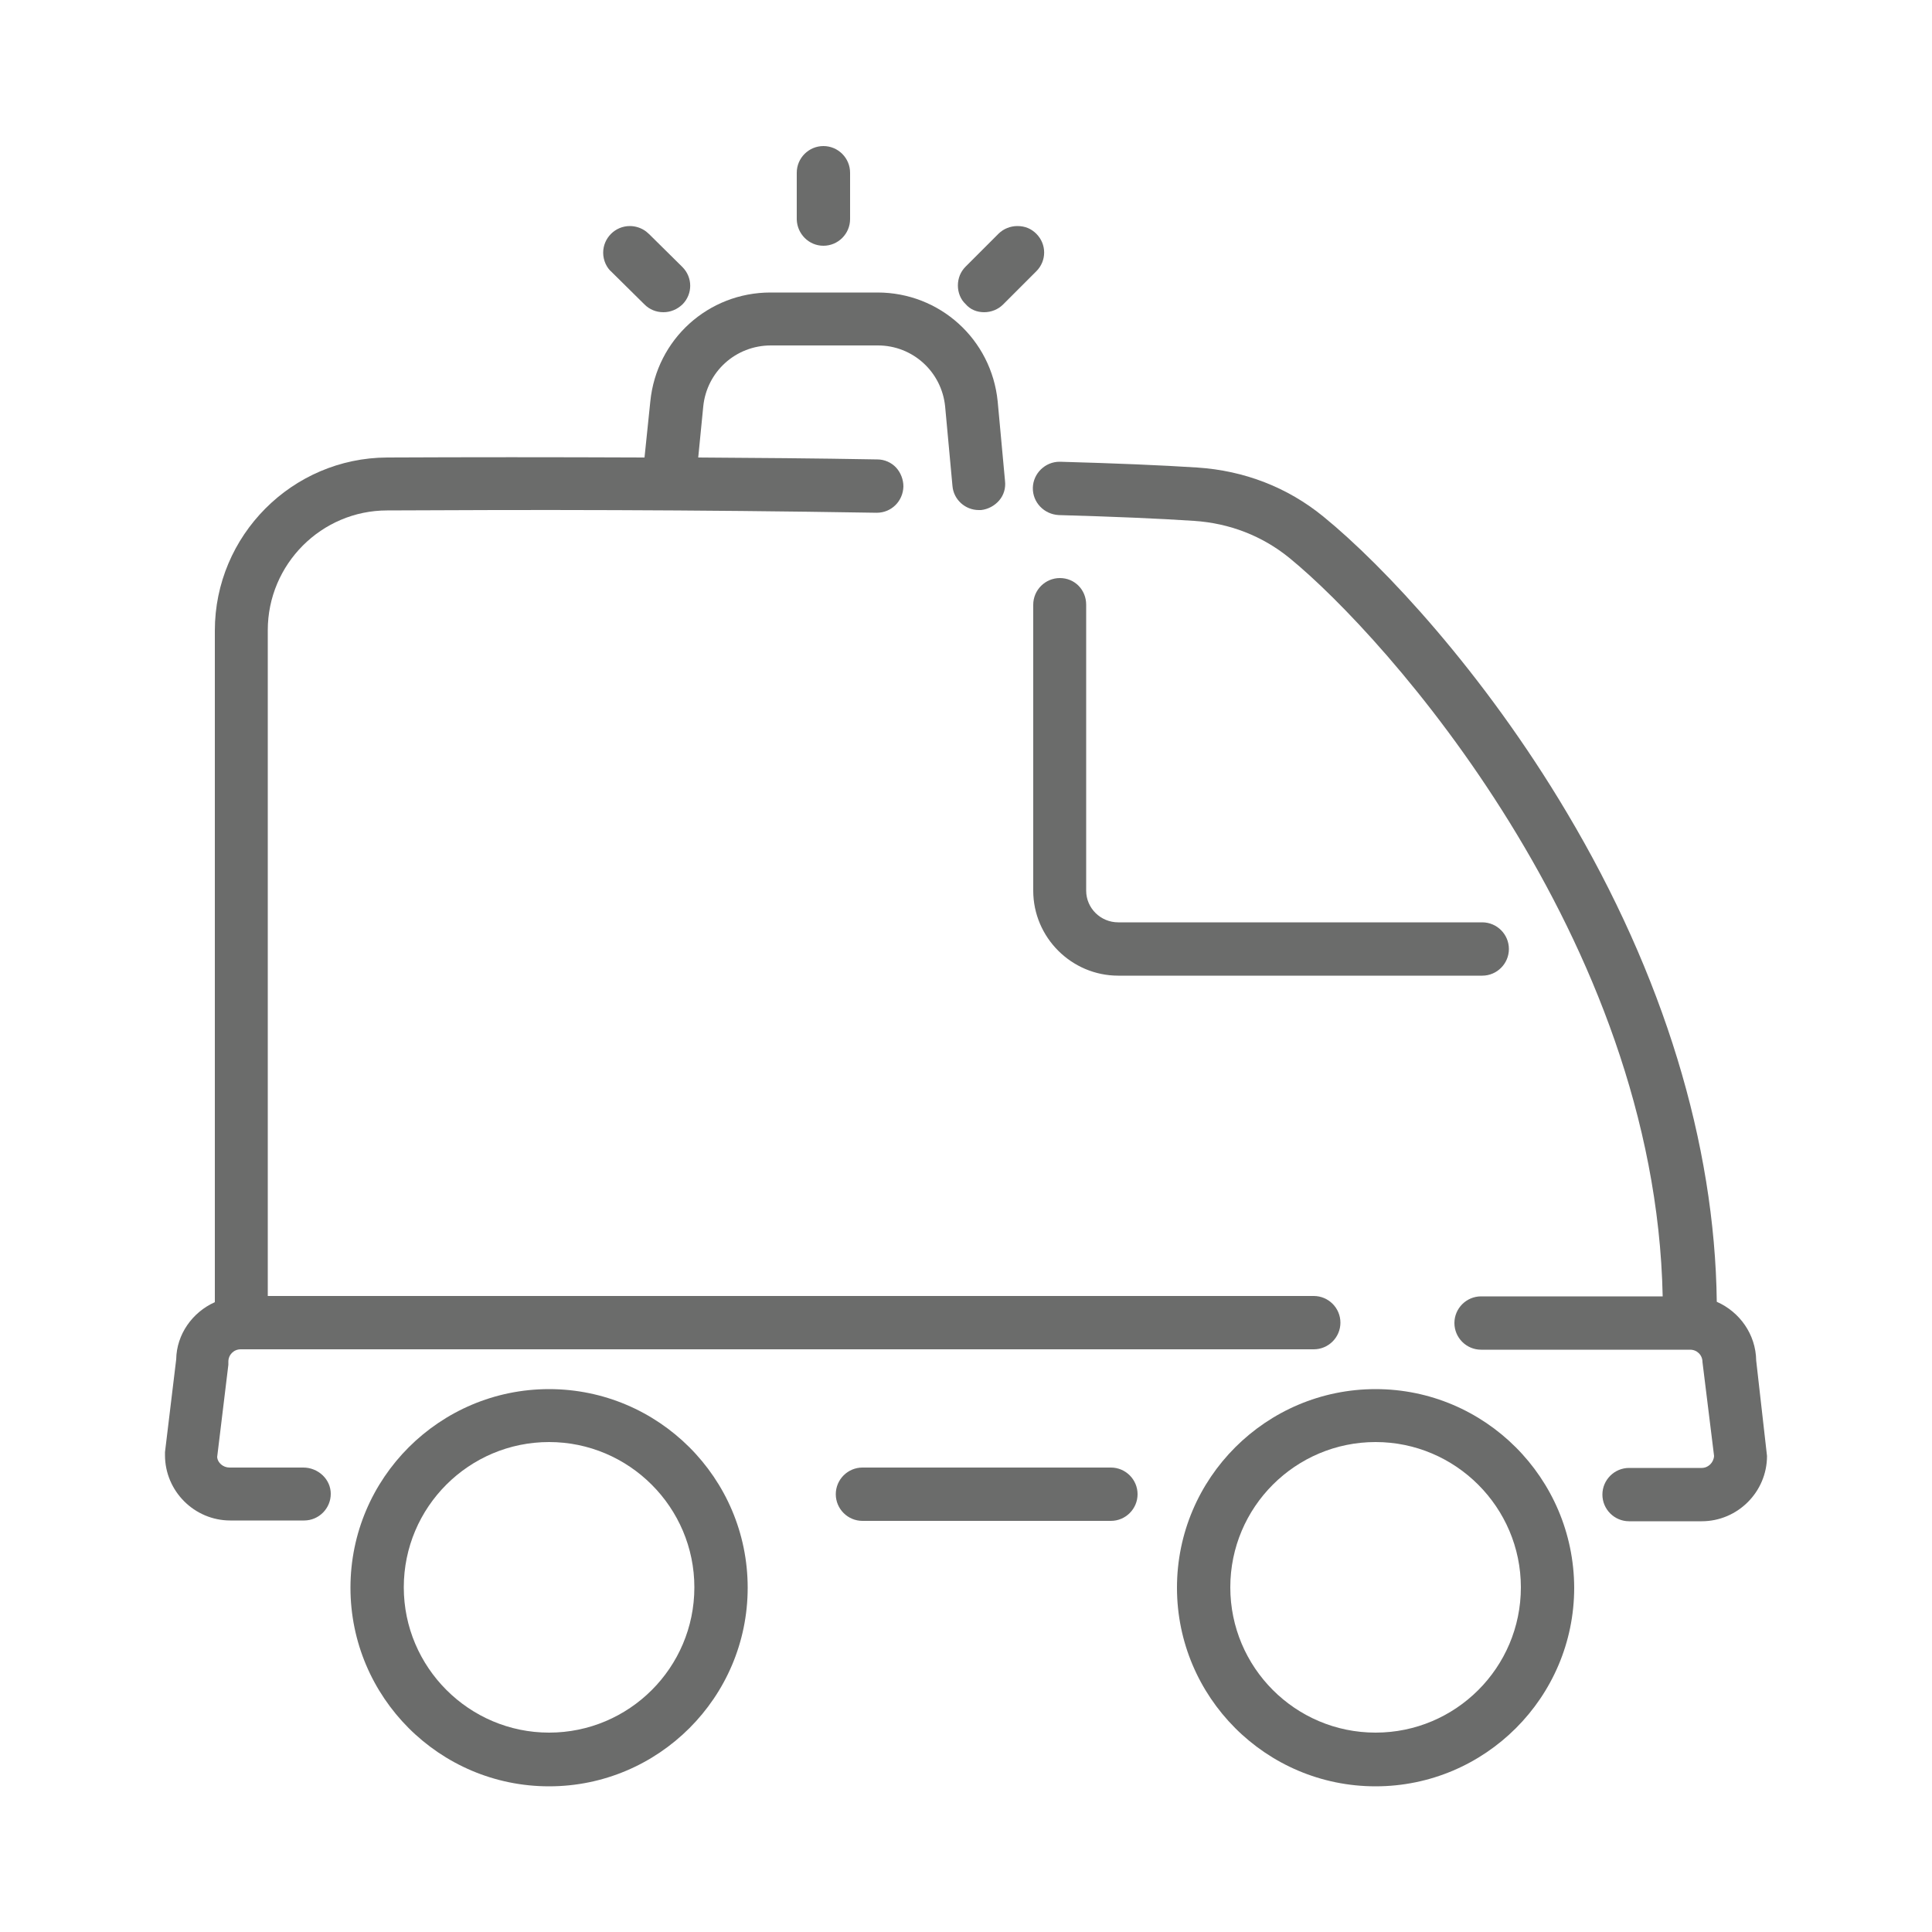
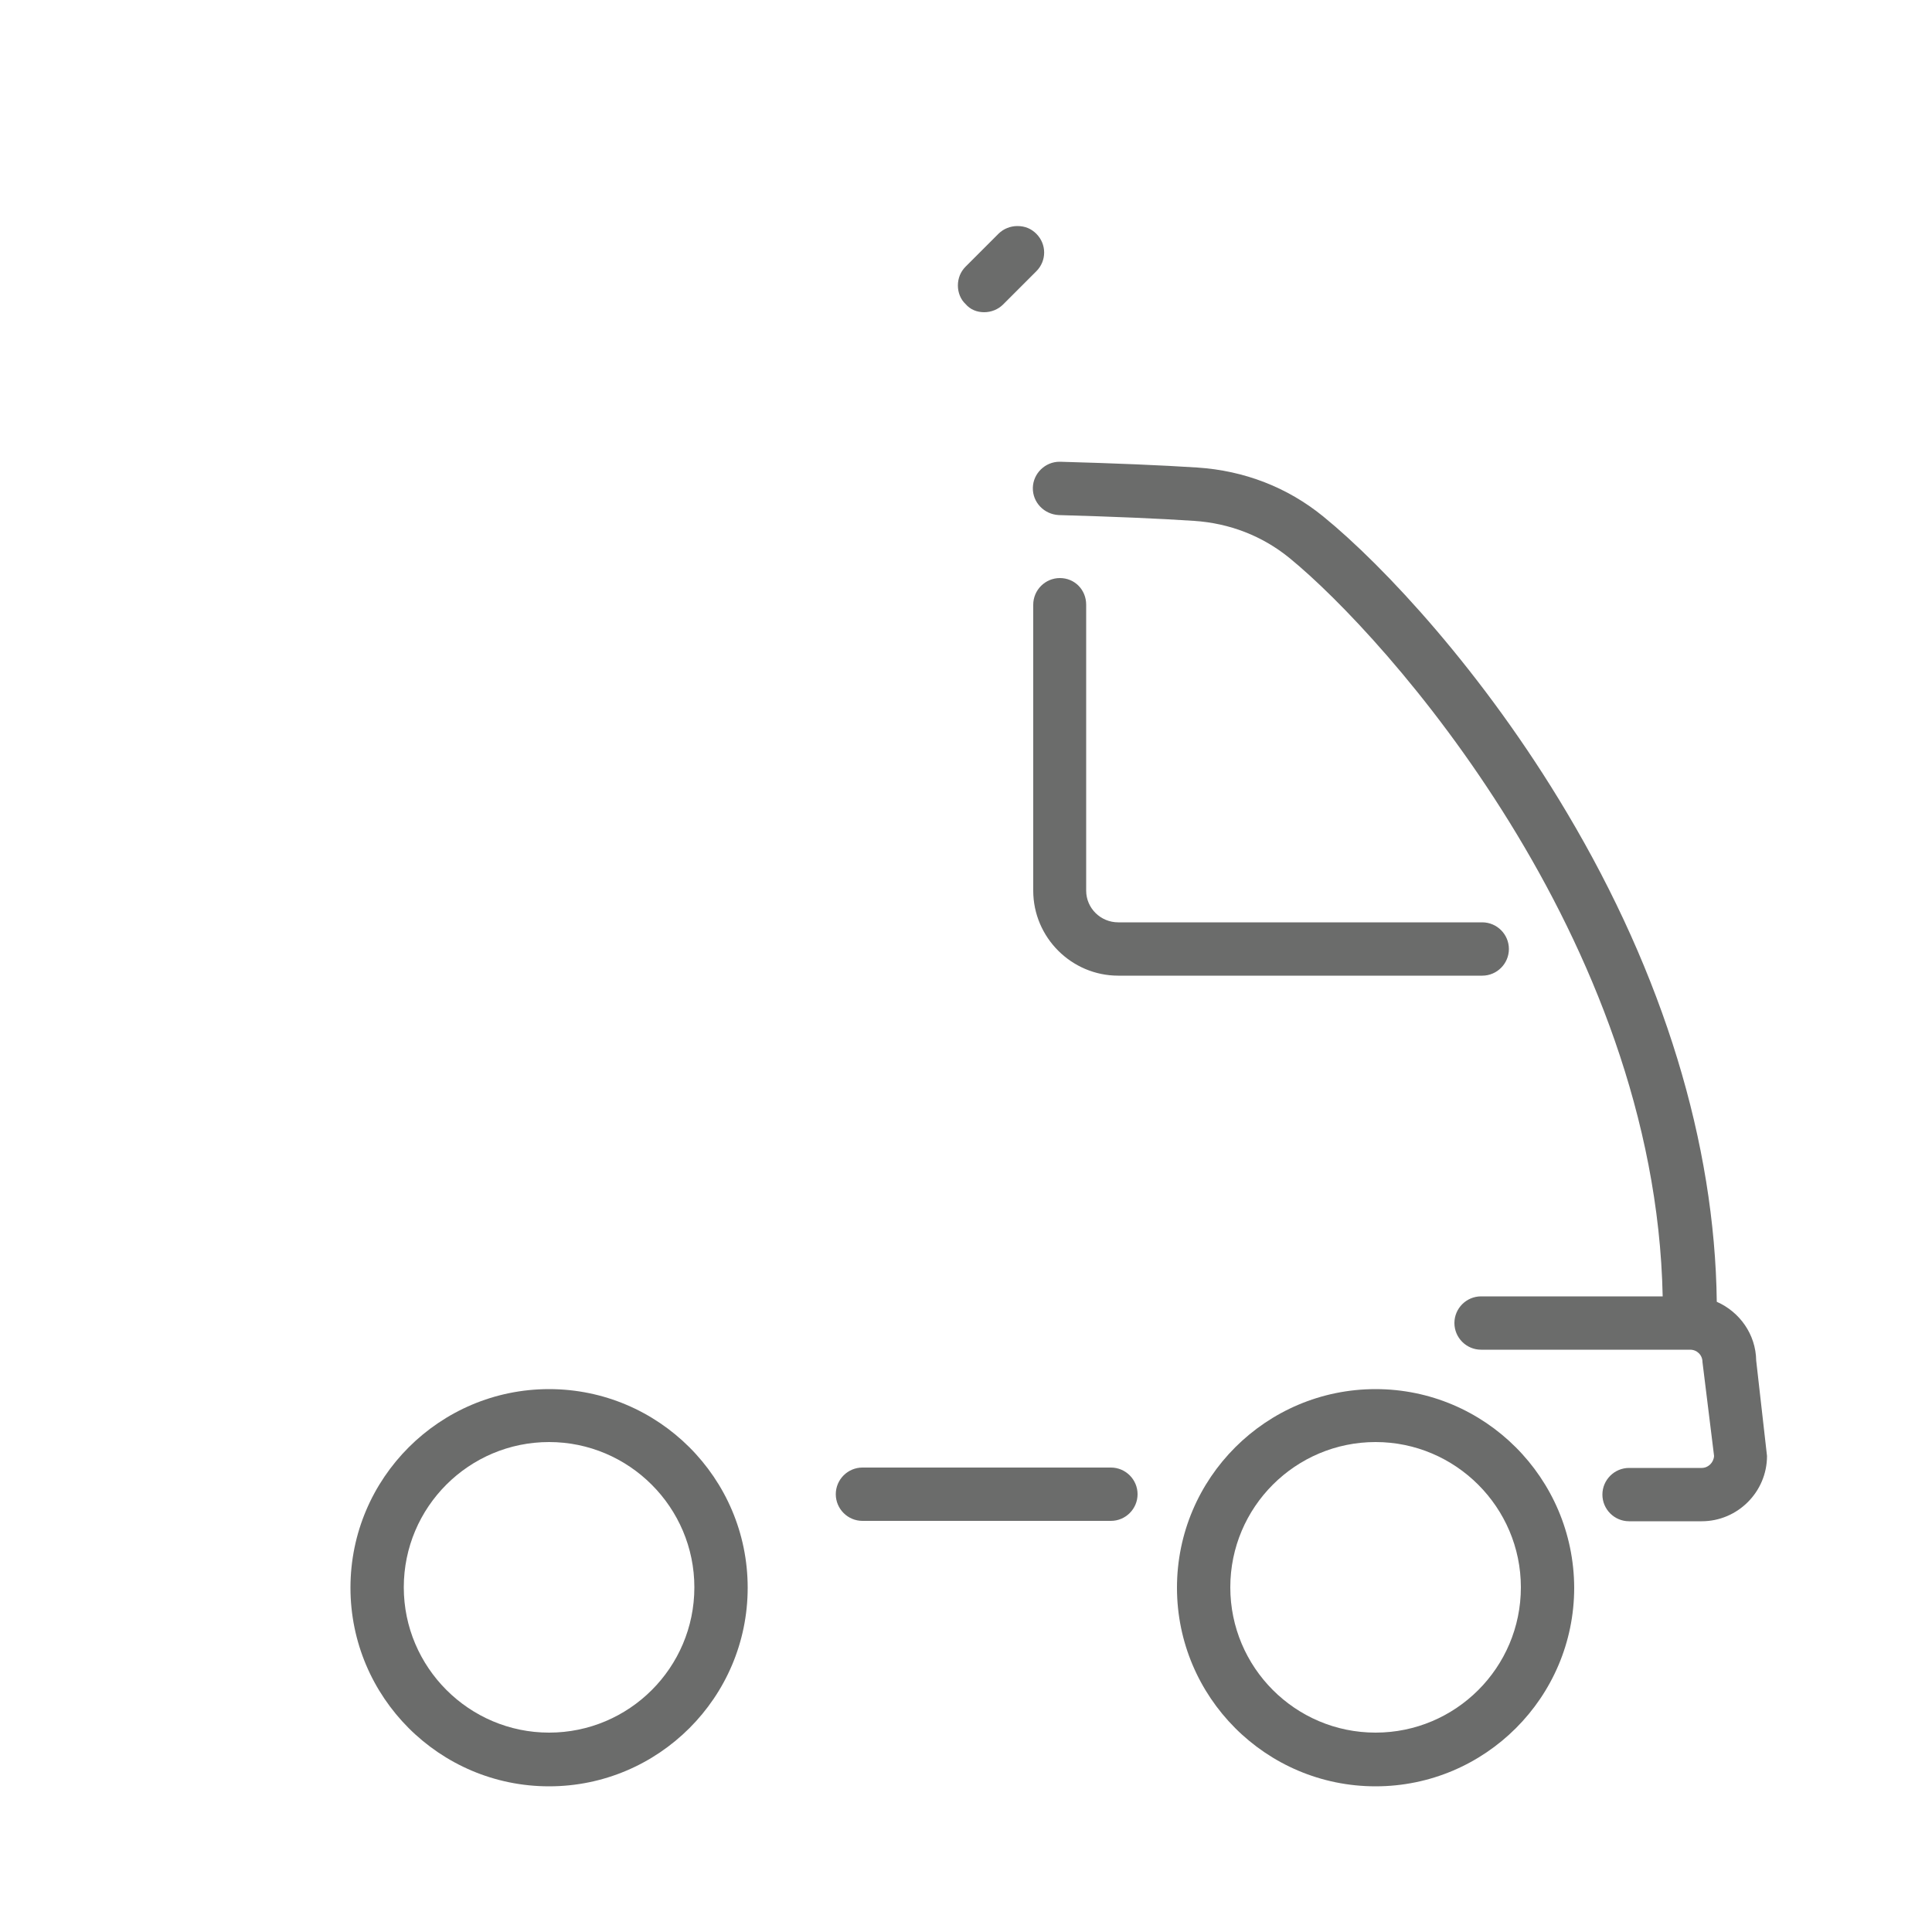
<svg xmlns="http://www.w3.org/2000/svg" version="1.1" id="katman_1" x="0px" y="0px" viewBox="0 0 50 50" style="enable-background:new 0 0 50 50;" xml:space="preserve">
  <style type="text/css">
	.st0{fill:#1A1A1A;}
	.st1{fill:#6B6C6B;}
	.st2{fill:#FFFFFF;}
	.st3{fill:#FFFFFF;stroke:#FFFFFF;stroke-width:0.5;stroke-miterlimit:10;}
	.st4{fill:#134BA0;}
	.st5{fill:#222426;}
	.st6{fill:#253147;}
	.st7{fill:#43D0E8;}
	.st8{fill:#23B4E9;}
</style>
  <g>
    <path class="st1" d="M28.75,37.98h-6.43c-0.38,0-0.69,0.31-0.69,0.69s0.31,0.69,0.69,0.69h6.43c0.38,0,0.69-0.31,0.69-0.69   S29.13,37.98,28.75,37.98z" />
    <path class="st1" d="M45.45,35.21c-0.01-0.68-0.43-1.26-1.02-1.52c-0.05-4.1-1.38-8.46-3.88-12.66c-2.15-3.62-4.74-6.39-6.3-7.66   c-0.93-0.76-2.05-1.19-3.26-1.27c-0.92-0.06-2.12-0.11-3.55-0.15c-0.01,0-0.01,0-0.02,0c-0.37,0-0.68,0.3-0.69,0.67   c-0.01,0.38,0.29,0.69,0.67,0.71c1.42,0.04,2.6,0.09,3.5,0.15c0.92,0.06,1.77,0.39,2.47,0.96c2.5,2.04,9.47,9.83,9.66,19.11h-4.7   c-0.38,0-0.69,0.31-0.69,0.69s0.31,0.69,0.69,0.69h5.4h0.01c0.18,0,0.32,0.14,0.32,0.32l0.3,2.43c-0.01,0.17-0.15,0.31-0.32,0.31   h-1.88c-0.38,0-0.69,0.31-0.69,0.69s0.31,0.69,0.69,0.69h1.88c0.93,0,1.69-0.76,1.69-1.69L45.45,35.21z" />
-     <path class="st1" d="M7.85,37.98H5.94c-0.17,0-0.31-0.13-0.32-0.27l0.29-2.39l0-0.08c0-0.18,0.14-0.32,0.32-0.32H34   c0.38,0,0.69-0.31,0.69-0.69s-0.31-0.69-0.69-0.69H6.93V16.31c0-1.71,1.39-3.1,3.09-3.1c3.72-0.02,7.83-0.02,12.66,0.06   c0,0,0.01,0,0.01,0c0.38,0,0.68-0.3,0.69-0.68c0-0.18-0.07-0.36-0.19-0.49s-0.3-0.21-0.48-0.21c-1.62-0.03-3.16-0.04-4.64-0.05   l0.13-1.32c0.09-0.9,0.84-1.58,1.75-1.58h2.77c0.9,0,1.65,0.68,1.74,1.58l0.19,2.06c0.03,0.35,0.33,0.62,0.68,0.62l0.06,0   c0.18-0.02,0.35-0.11,0.47-0.25c0.12-0.14,0.17-0.32,0.15-0.5l-0.19-2.06c-0.16-1.61-1.5-2.82-3.11-2.82h-2.77   c-1.61,0-2.95,1.21-3.11,2.82l-0.15,1.45c-2.37-0.01-4.58-0.01-6.66,0c-2.46,0.01-4.46,2.02-4.46,4.48V33.7   c-0.58,0.26-0.99,0.83-1,1.48l-0.29,2.4l0,0.08c0,0.93,0.76,1.69,1.69,1.69h1.91c0.38,0,0.69-0.31,0.69-0.69S8.23,37.98,7.85,37.98   z M25.33,12.94L25.33,12.94L25.33,12.94L25.33,12.94z" />
    <path class="st1" d="M27.43,14.96c-0.38,0-0.69,0.31-0.69,0.69v7.4c0,1.21,0.99,2.2,2.2,2.2h9.42c0.38,0,0.69-0.31,0.69-0.69   c0-0.38-0.31-0.69-0.69-0.69h-9.42c-0.46,0-0.83-0.37-0.83-0.82v-7.4C28.11,15.26,27.81,14.96,27.43,14.96z" />
-     <path class="st1" d="M21.31,6.36c0.38,0,0.69-0.31,0.69-0.69V4.47c0-0.38-0.31-0.69-0.69-0.69s-0.69,0.31-0.69,0.69v1.21   C20.63,6.05,20.93,6.36,21.31,6.36z" />
-     <path class="st1" d="M16.68,7.88c0.13,0.13,0.3,0.2,0.49,0.2c0.18,0,0.35-0.07,0.49-0.2c0.27-0.27,0.27-0.7,0-0.97L16.8,6.06   l-0.08-0.07c-0.12-0.09-0.27-0.14-0.42-0.14c-0.38,0-0.69,0.31-0.69,0.69c0,0.2,0.09,0.39,0.22,0.5L16.68,7.88z" />
    <path class="st1" d="M25.47,8.08c0.18,0,0.36-0.07,0.49-0.2l0.86-0.86c0.27-0.27,0.27-0.7,0-0.97c-0.13-0.13-0.29-0.2-0.49-0.2   c-0.18,0-0.36,0.07-0.49,0.2l-0.85,0.85c-0.13,0.13-0.2,0.3-0.2,0.49c0,0.18,0.07,0.36,0.2,0.48C25.11,8.01,25.28,8.08,25.47,8.08z   " />
    <path class="st1" d="M14.21,35.95c-2.83,0-5.14,2.3-5.14,5.14c0,2.83,2.3,5.14,5.14,5.14c2.83,0,5.14-2.3,5.14-5.14   C19.35,38.25,17.04,35.95,14.21,35.95z M17.97,41.08c0,2.08-1.69,3.76-3.76,3.76s-3.76-1.69-3.76-3.76c0-2.08,1.69-3.76,3.76-3.76   S17.97,39.01,17.97,41.08z" />
    <path class="st1" d="M35.6,35.95c-2.83,0-5.14,2.3-5.14,5.14c0,2.83,2.3,5.14,5.14,5.14c2.83,0,5.14-2.3,5.14-5.14   C40.73,38.25,38.43,35.95,35.6,35.95z M39.36,41.08c0,2.08-1.69,3.76-3.76,3.76c-2.08,0-3.76-1.69-3.76-3.76   c0-2.08,1.69-3.76,3.76-3.76C37.67,37.32,39.36,39.01,39.36,41.08z" />
  </g>
</svg>